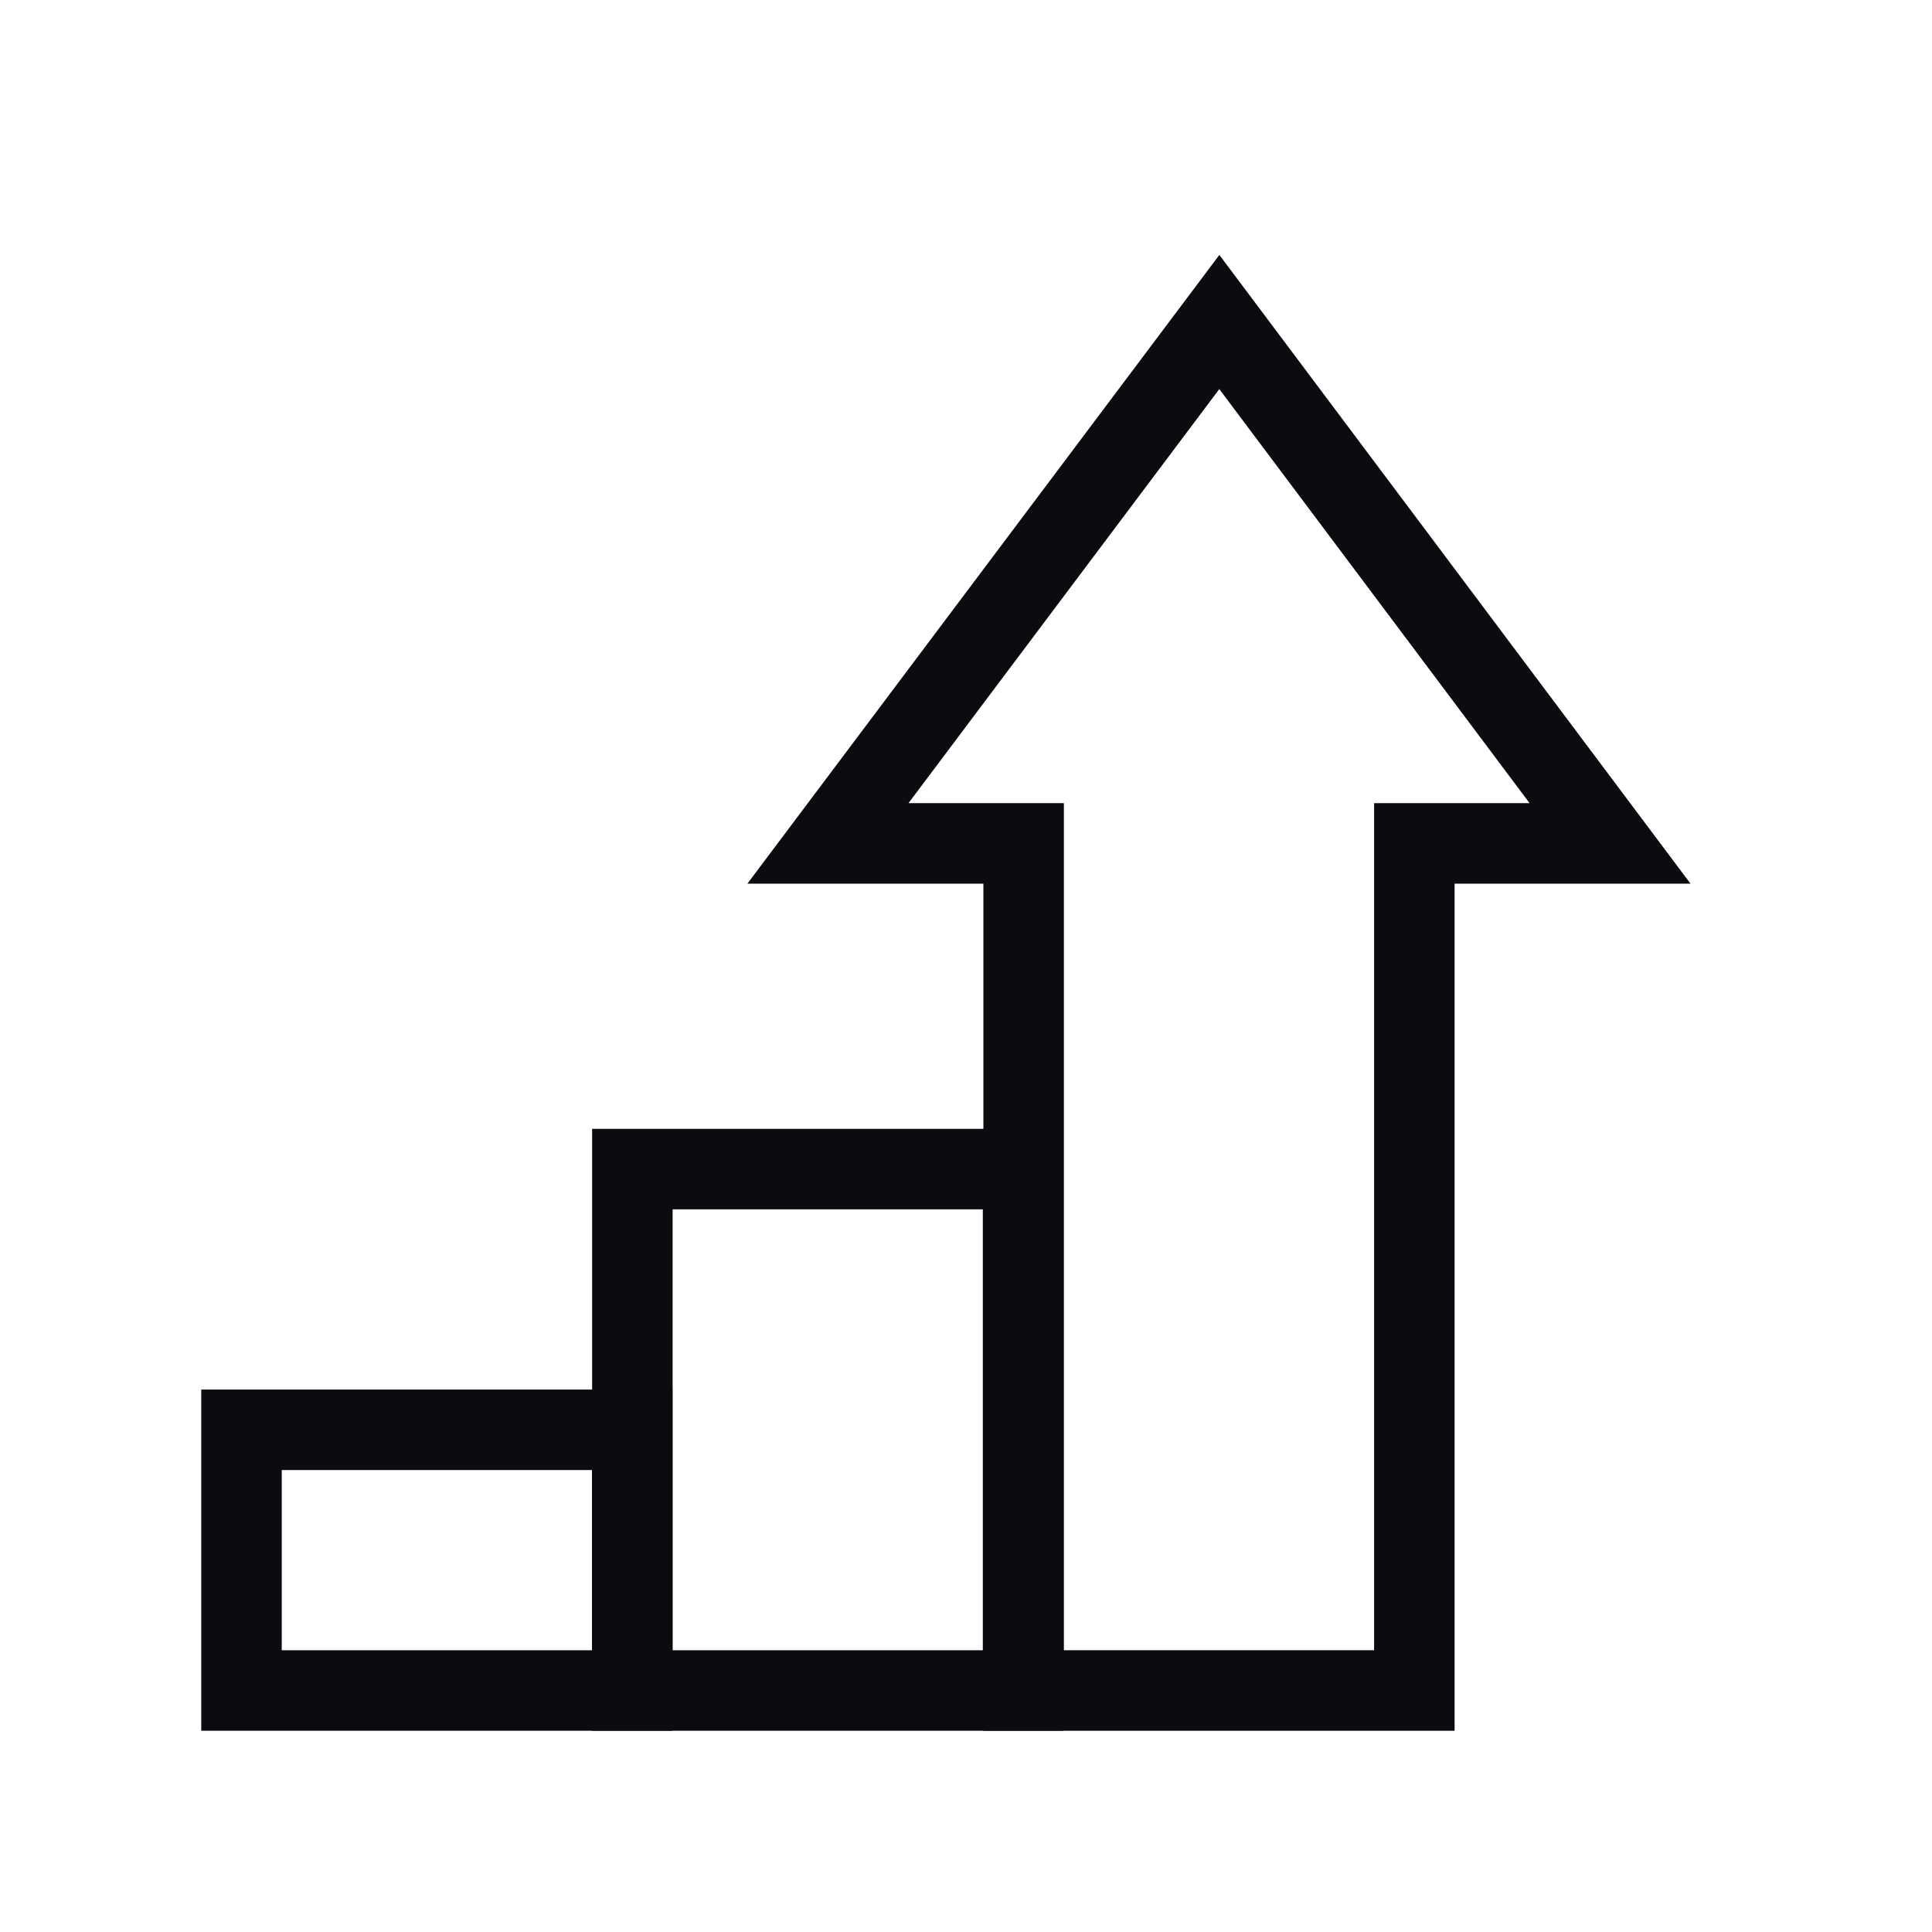
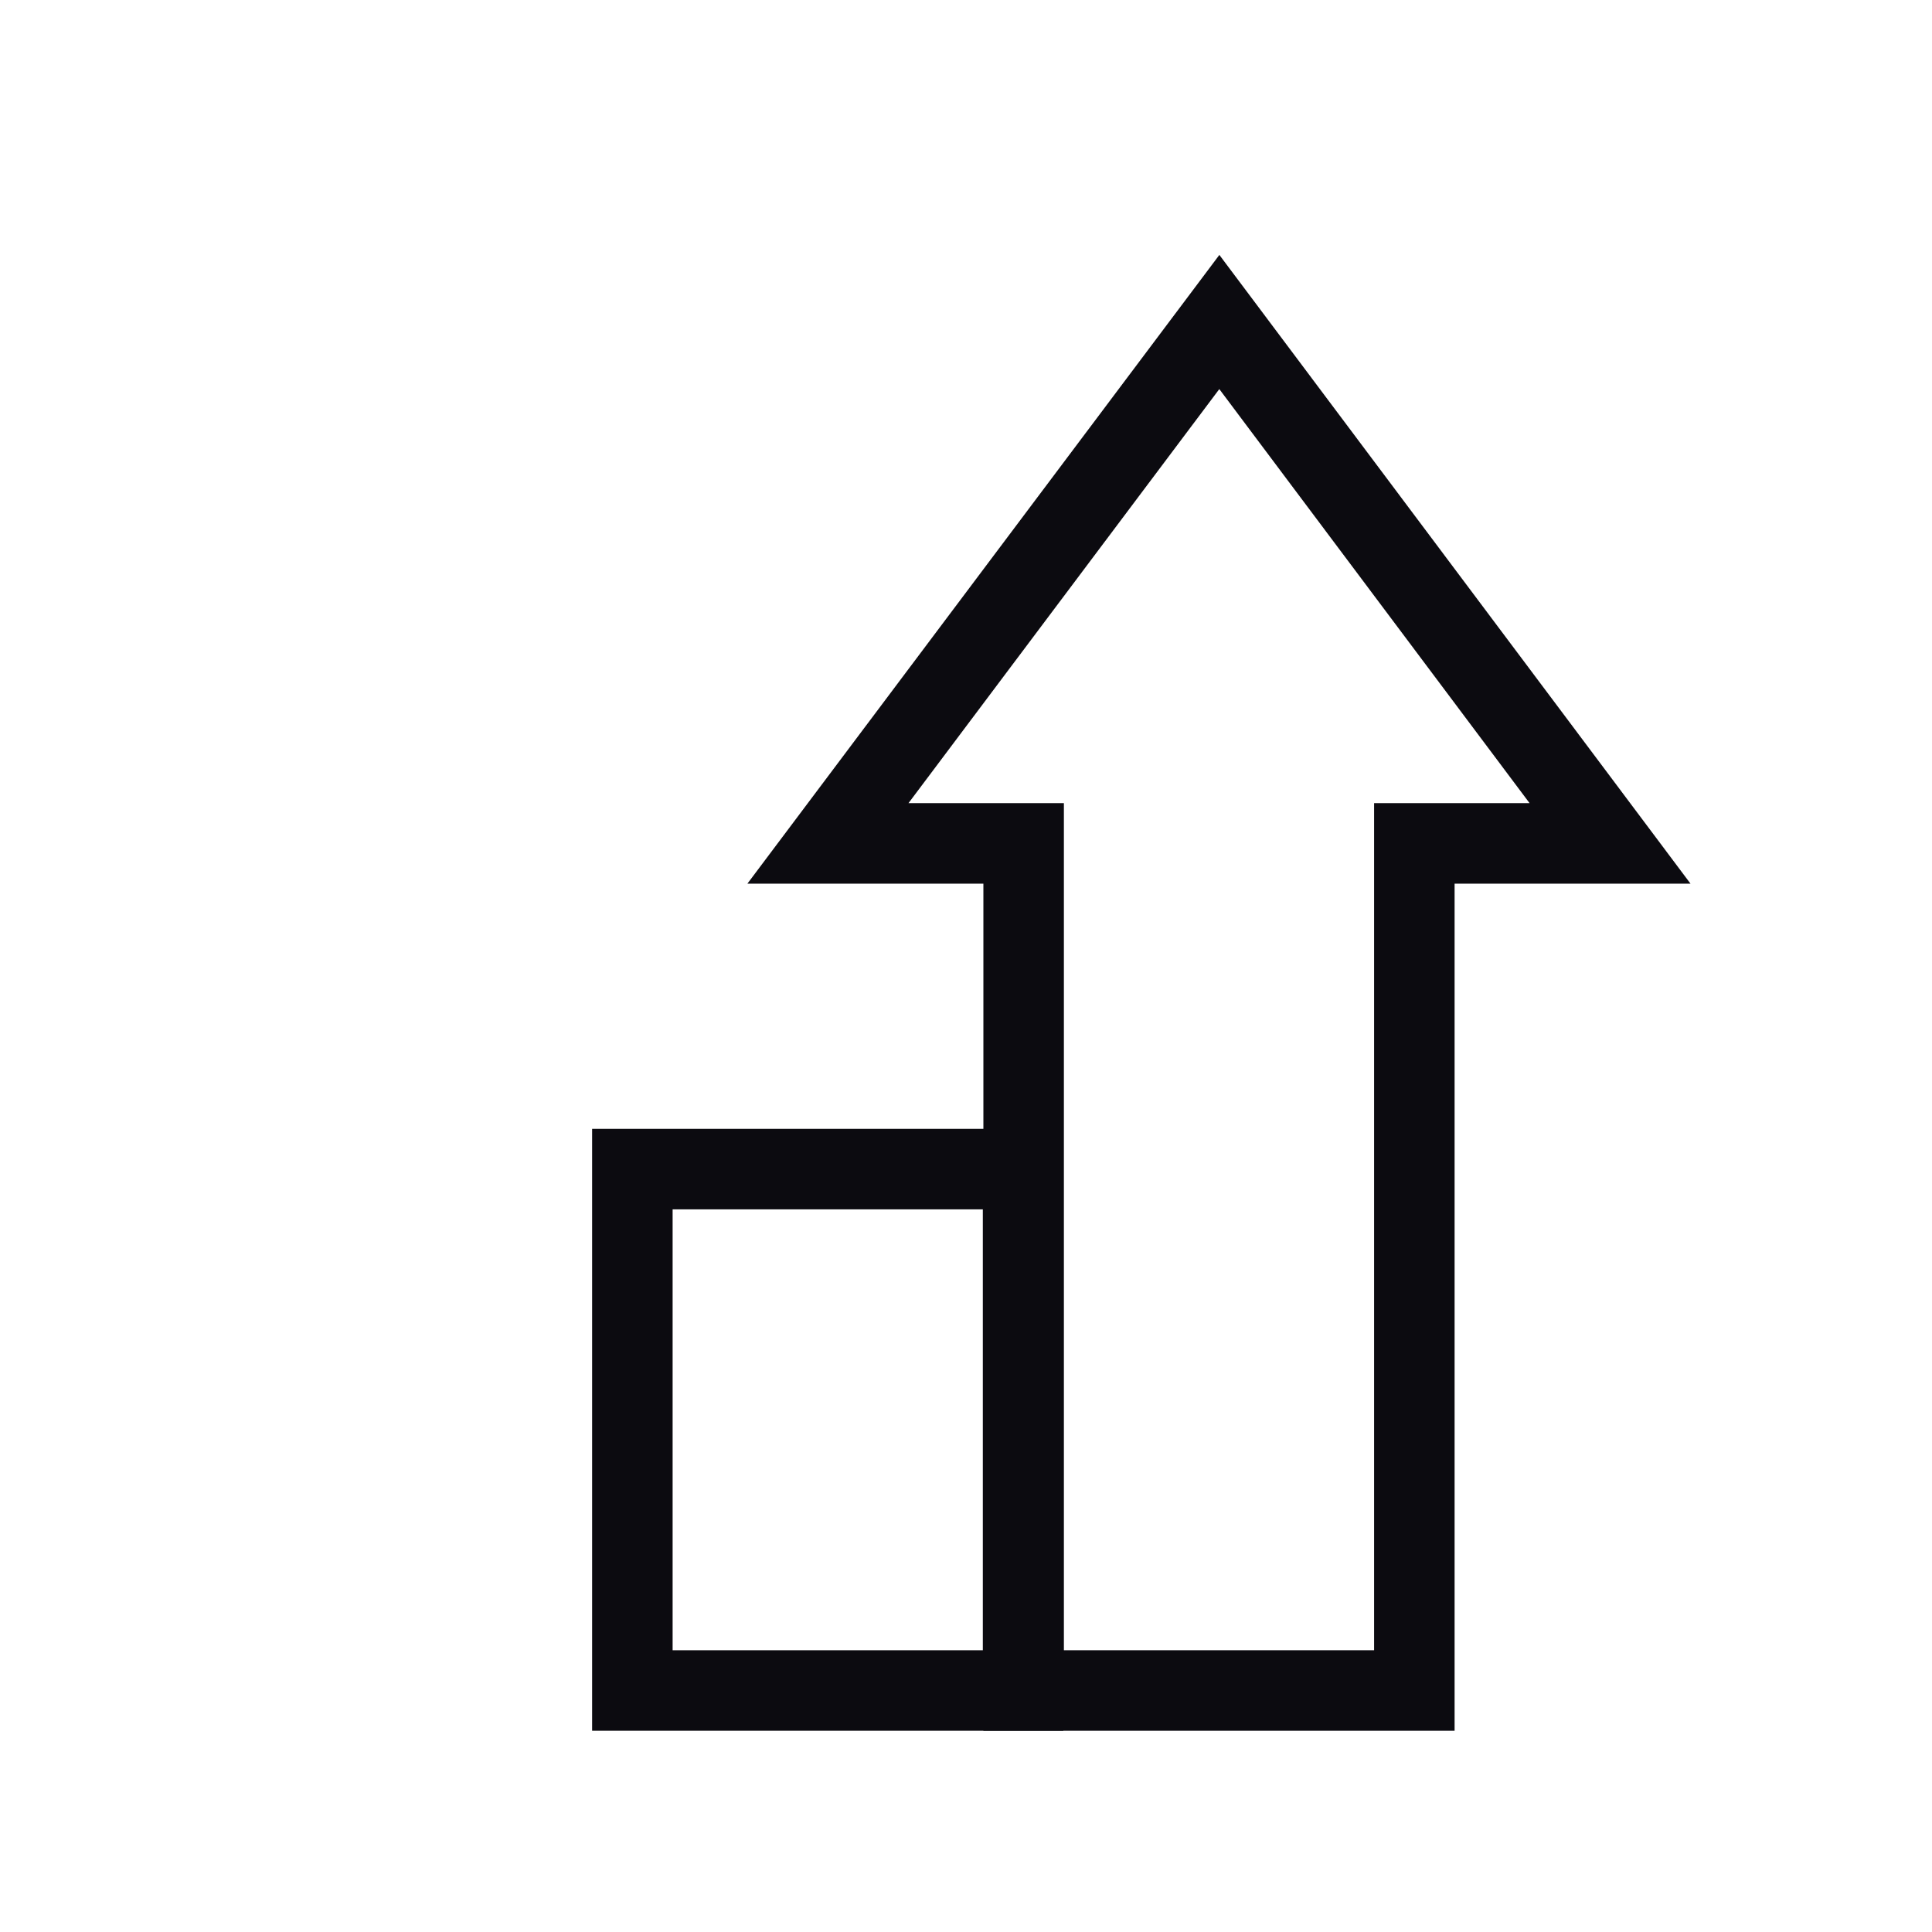
<svg xmlns="http://www.w3.org/2000/svg" width="48" height="48" viewBox="0 0 48 48" fill="none">
-   <path d="M15.707 35.523H6V42H15.707V35.523Z" stroke="#0C0B10" stroke-width="2" stroke-miterlimit="10" />
-   <path d="M25.418 29.046H15.711V42H25.418V29.046Z" stroke="#0C0B10" stroke-width="2" stroke-miterlimit="10" />
+   <path d="M25.418 29.046H15.711V42H25.418Z" stroke="#0C0B10" stroke-width="2" stroke-miterlimit="10" />
  <path d="M30.294 8L20.57 20.954H25.432V42H35.139V20.954H40.001L30.294 8Z" stroke="#0C0B10" stroke-width="2" stroke-miterlimit="10" />
</svg>